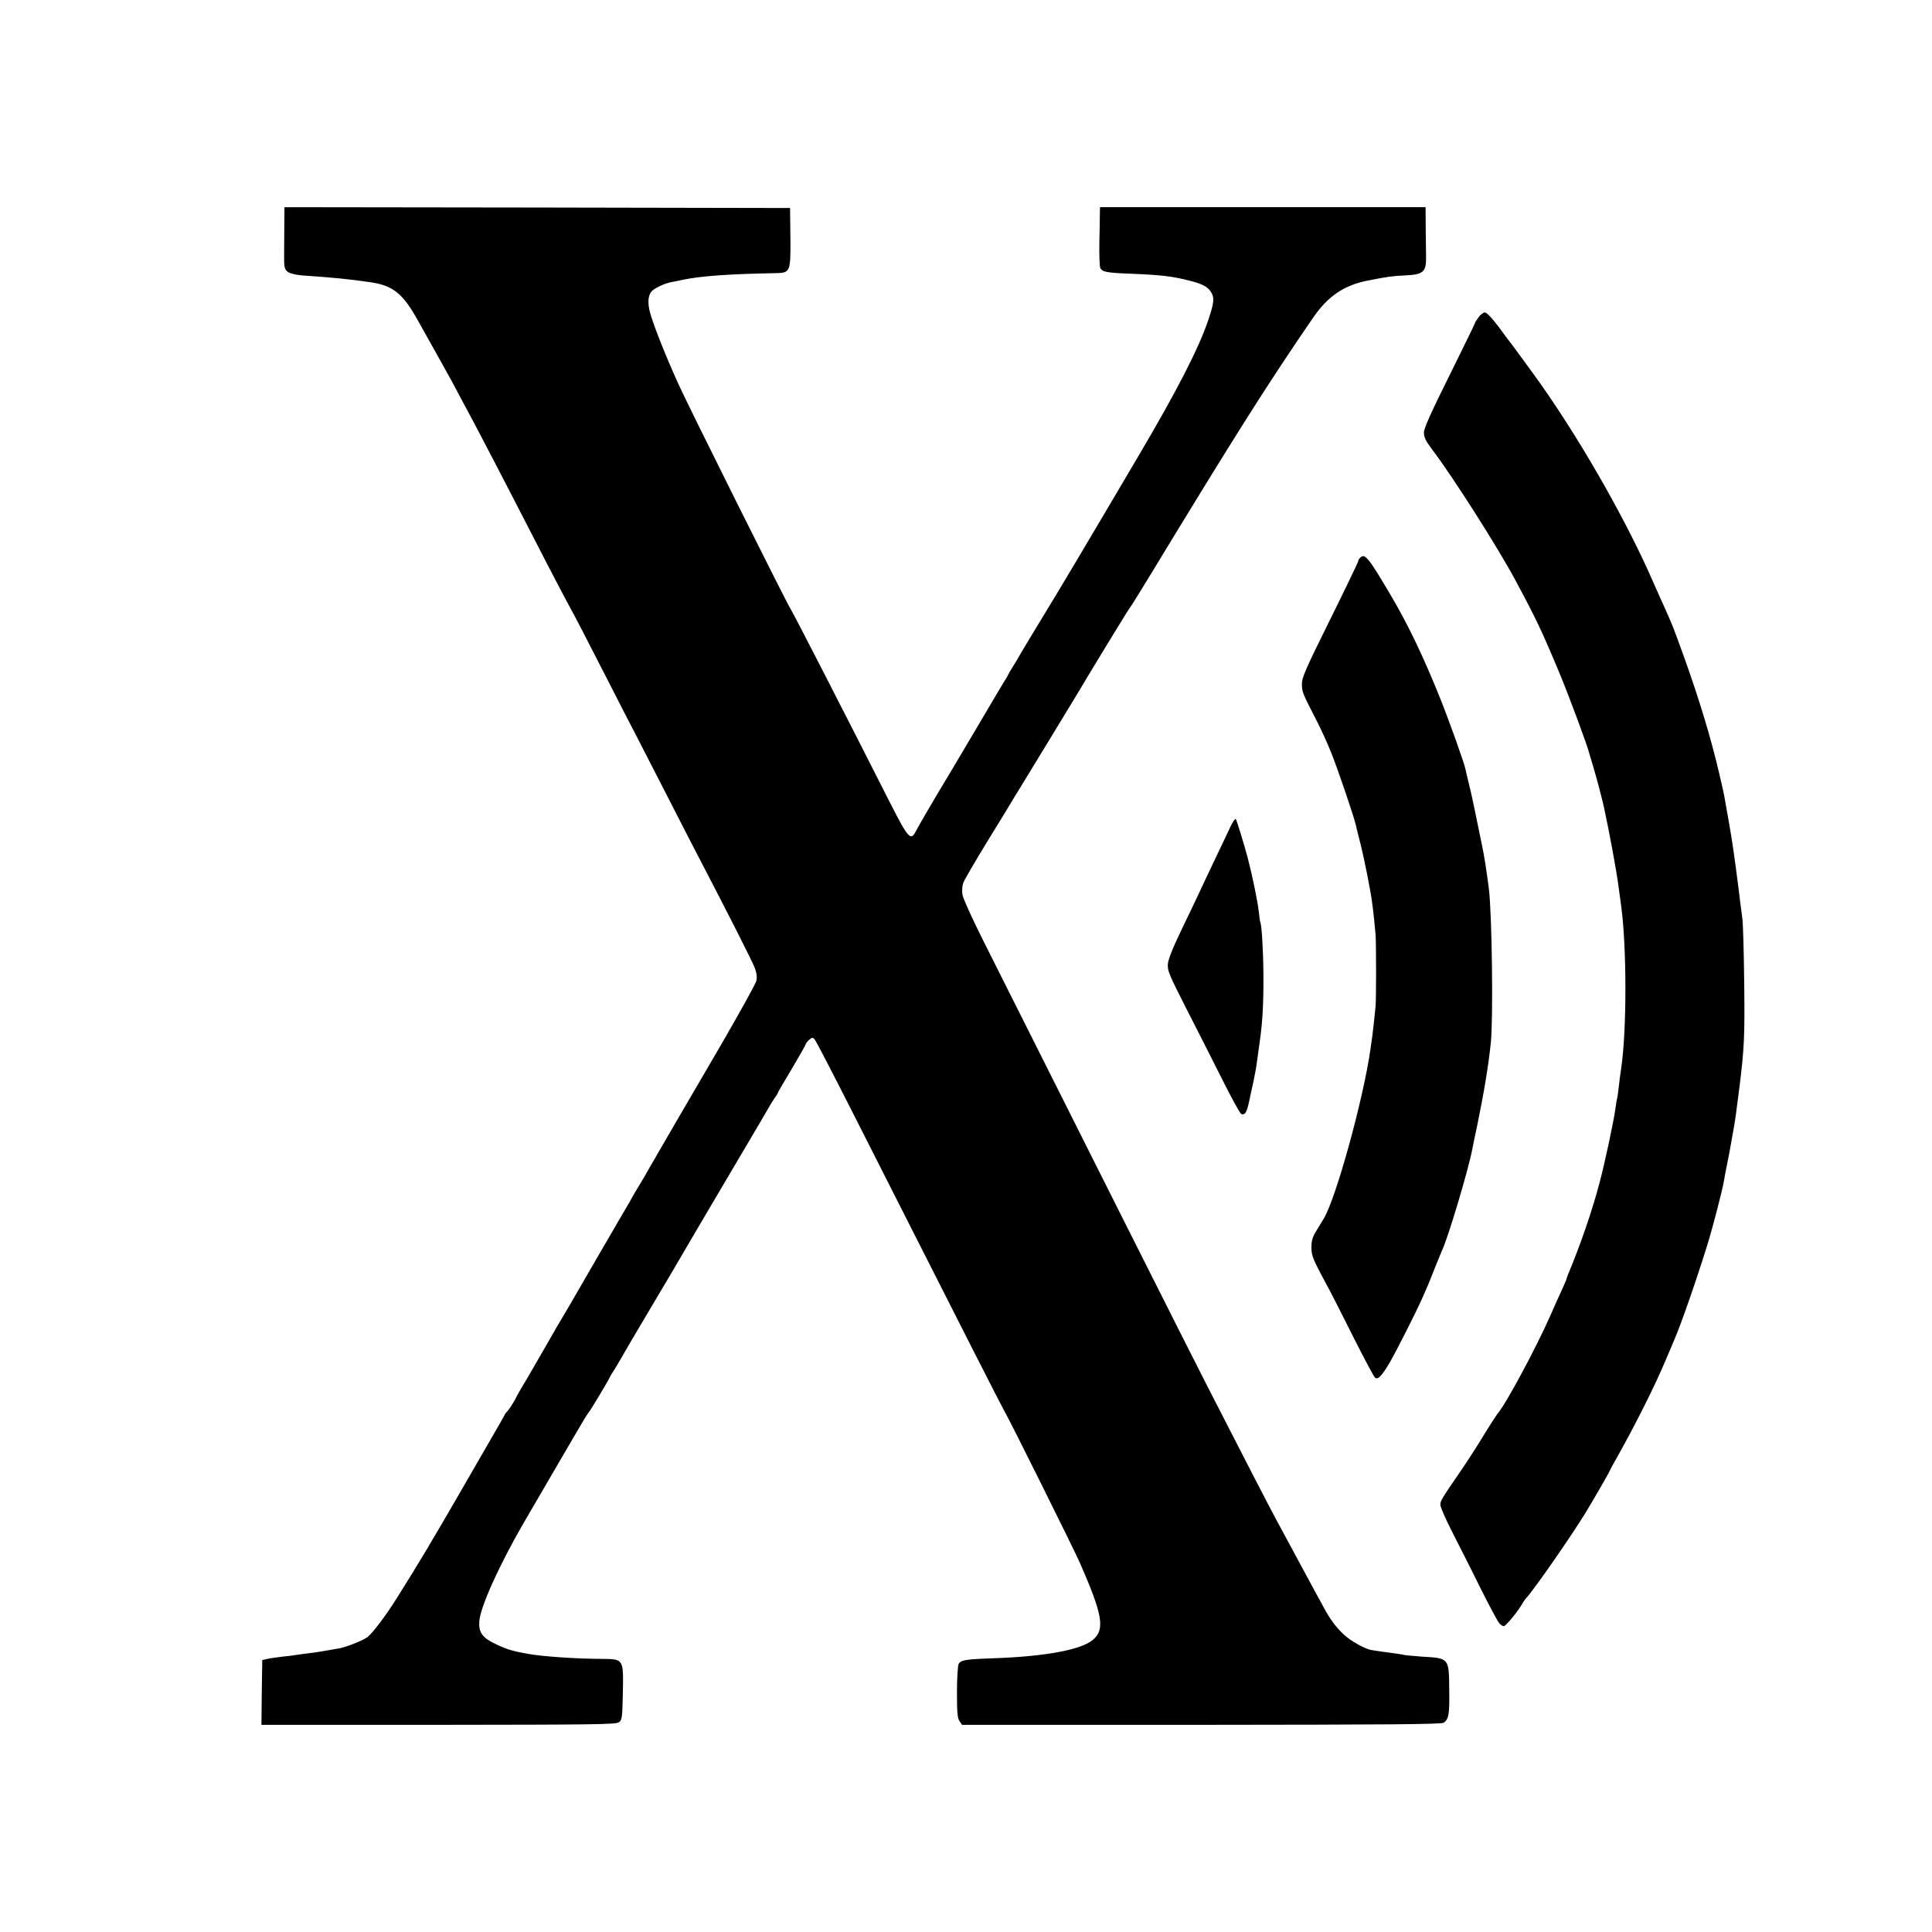
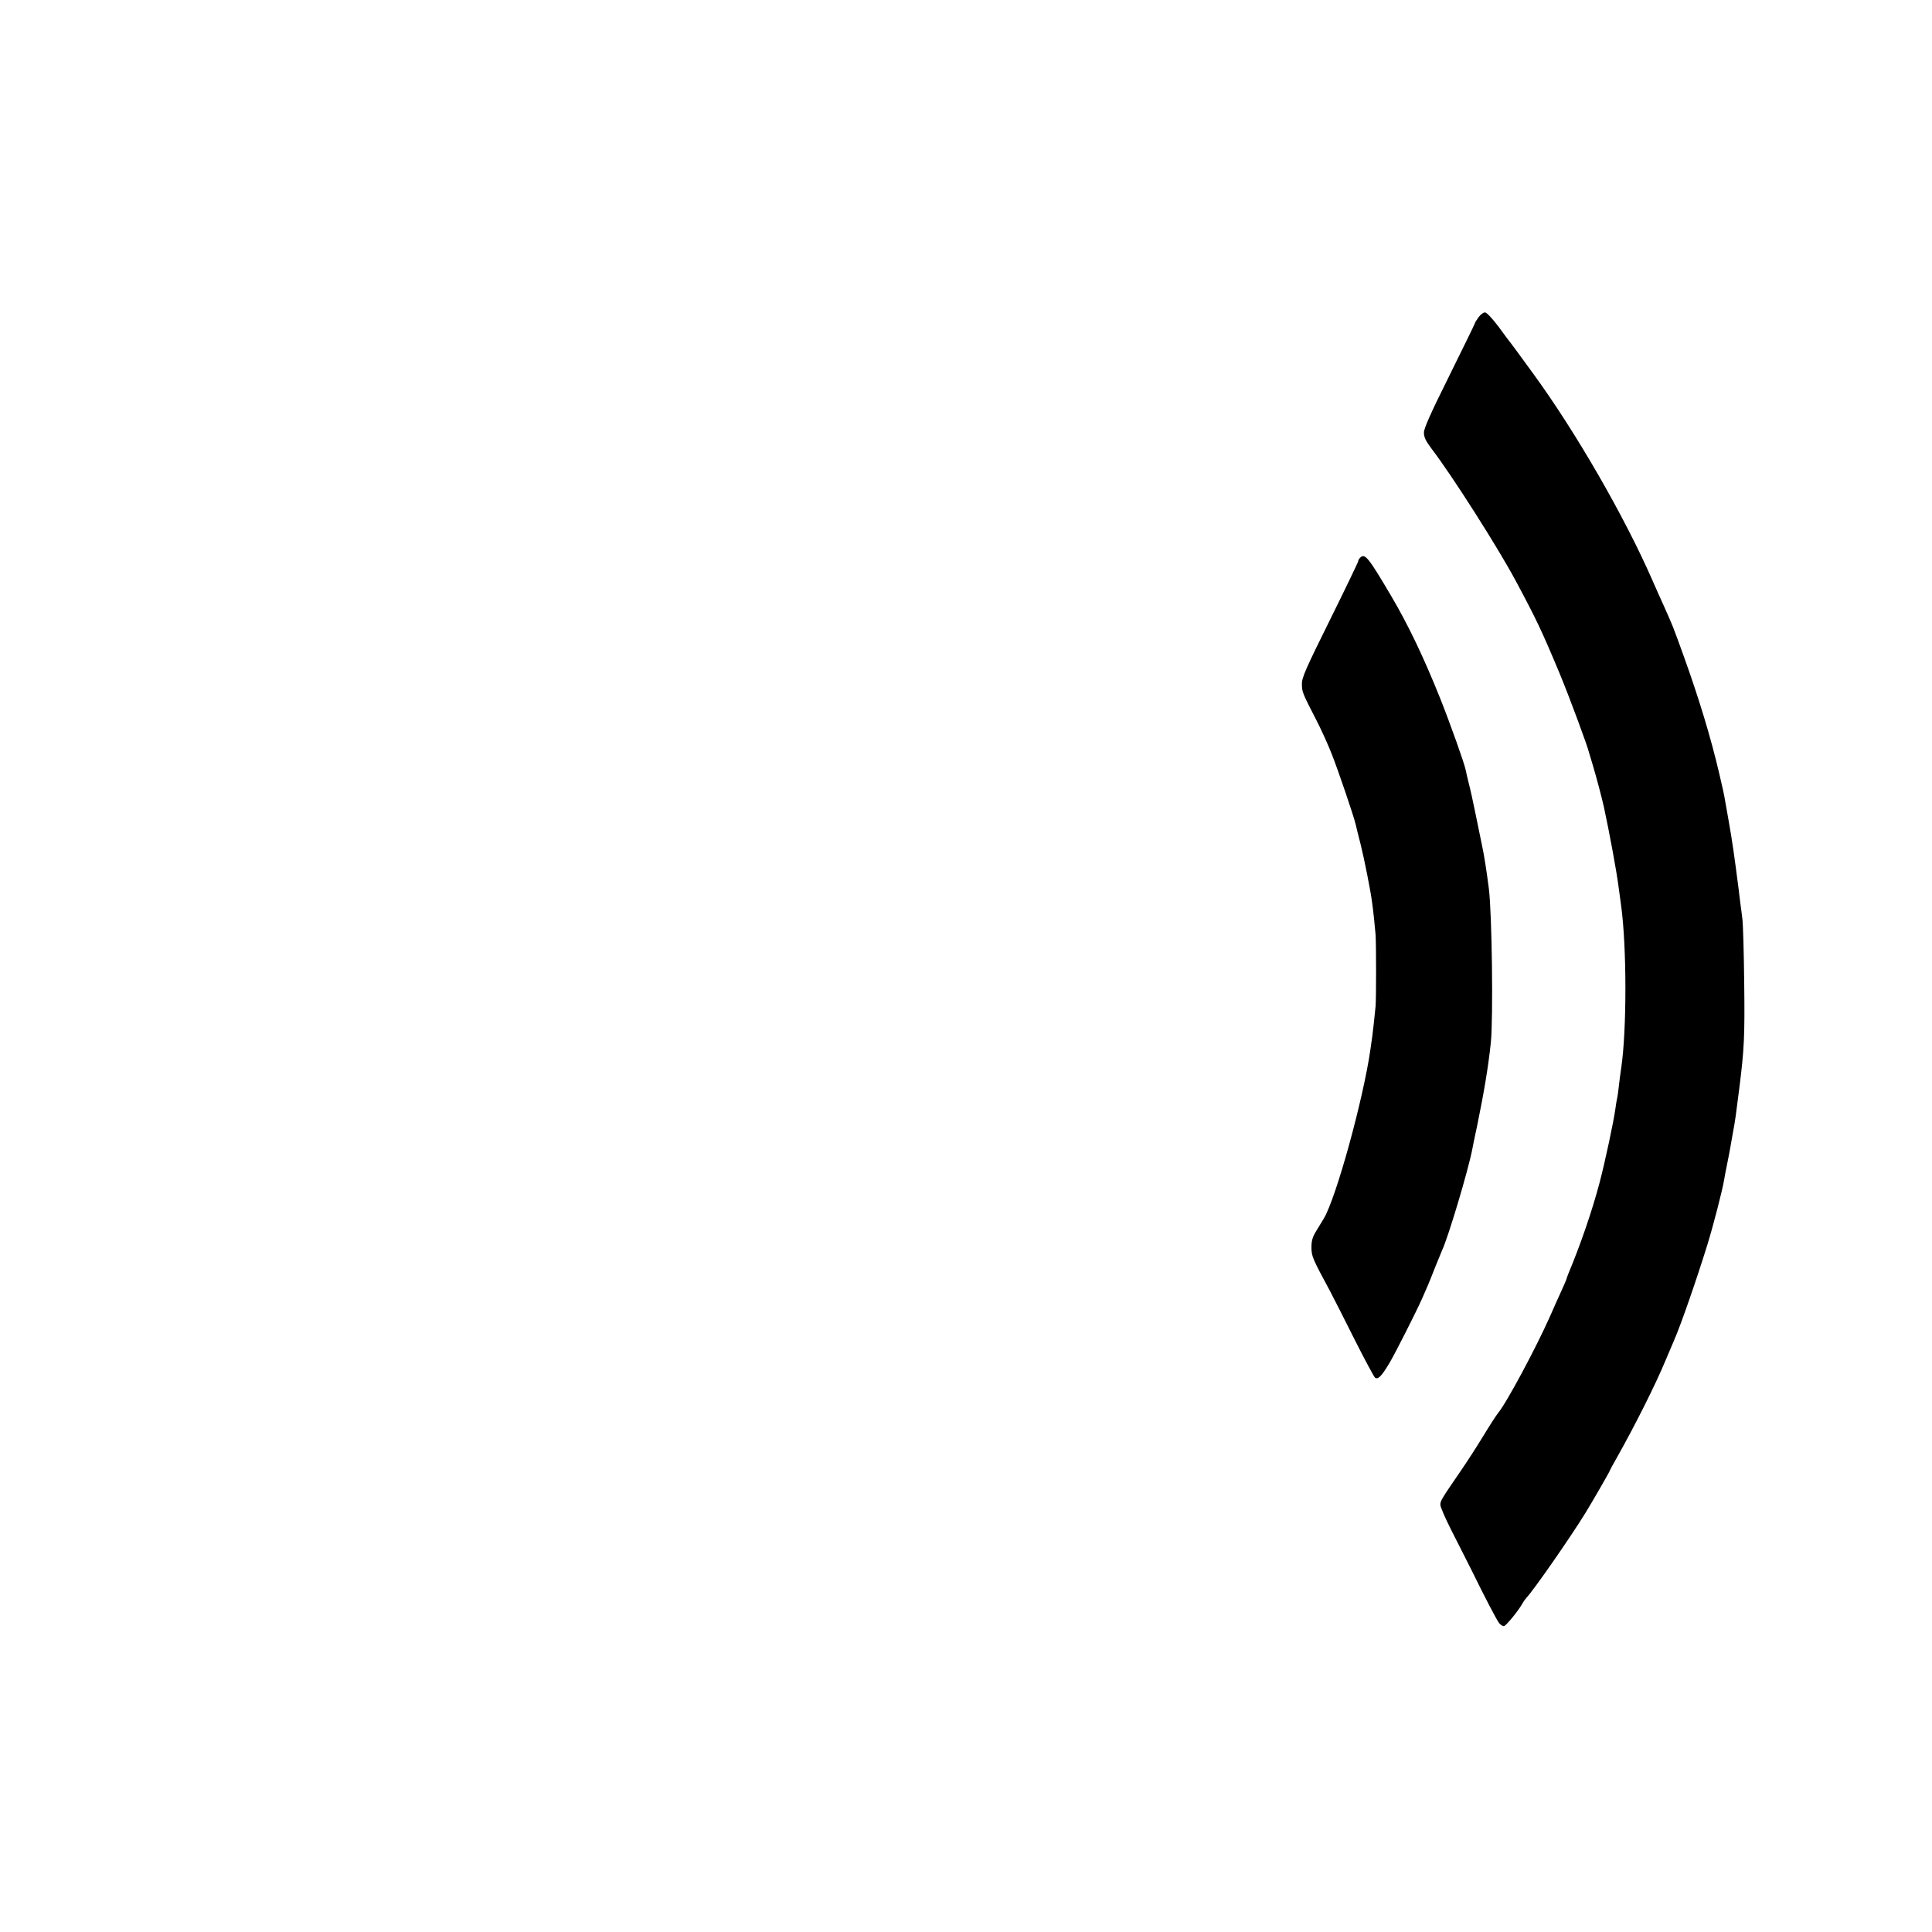
<svg xmlns="http://www.w3.org/2000/svg" version="1.0" width="1175pt" height="1175pt" viewBox="0 0 1175 1175" preserveAspectRatio="xMidYMid meet">
  <g transform="translate(0,1175) scale(0.1,-0.1)" fill="#000000" stroke="none">
-     <path d="M1729 10368 c0 -68 -1 -141 -1 -163 -1 -84 2 -94 26 -111 14 -8 51 -17 83 -19 189 -13 281 -22 413 -41 140 -20 200 -68 292 -234 14 -25 58 -103 98 -175 40 -71 86 -155 103 -185 141 -263 179 -335 262 -495 43 -82 110 -213 150 -290 40 -77 116 -225 170 -330 54 -104 114 -219 134 -255 40 -72 97 -183 250 -482 57 -112 129 -252 161 -313 31 -60 117 -227 190 -370 73 -143 156 -305 185 -360 182 -349 332 -645 346 -683 11 -29 14 -55 9 -77 -4 -18 -99 -189 -210 -381 -264 -452 -336 -576 -378 -649 -19 -33 -44 -76 -55 -95 -11 -19 -27 -46 -34 -60 -8 -14 -23 -38 -33 -55 -10 -16 -25 -41 -33 -55 -7 -14 -38 -68 -69 -120 -90 -155 -281 -483 -293 -505 -11 -20 -67 -115 -85 -145 -5 -8 -42 -71 -81 -140 -114 -198 -140 -243 -160 -275 -10 -16 -28 -49 -40 -73 -13 -23 -31 -51 -41 -62 -10 -10 -18 -21 -18 -23 0 -2 -39 -71 -87 -153 -47 -82 -120 -207 -161 -279 -184 -319 -276 -474 -411 -688 -65 -104 -148 -213 -177 -234 -31 -22 -126 -59 -171 -68 -102 -18 -144 -25 -188 -30 -27 -3 -61 -8 -75 -10 -14 -3 -50 -7 -80 -10 -30 -4 -71 -9 -90 -13 l-35 -8 -3 -197 -2 -197 1077 0 c945 1 1080 2 1098 16 18 14 20 29 23 179 4 206 5 205 -125 206 -164 1 -355 14 -448 30 -92 16 -135 28 -204 62 -78 37 -101 70 -96 138 8 90 119 336 268 594 130 224 137 235 208 357 19 32 67 115 108 185 41 71 77 130 81 133 7 5 122 197 129 215 2 6 12 21 21 35 9 14 28 45 42 70 14 25 98 169 188 320 90 151 178 300 195 330 41 70 102 175 250 425 208 352 247 419 268 455 10 19 28 47 38 62 11 14 19 28 19 31 0 2 38 68 85 146 47 79 85 146 85 150 0 4 9 16 20 26 18 16 22 17 34 4 8 -8 109 -203 226 -434 117 -231 288 -568 380 -750 92 -181 252 -496 355 -700 103 -203 191 -374 195 -380 15 -20 419 -832 460 -925 136 -311 151 -400 78 -462 -70 -61 -287 -102 -603 -113 -174 -6 -202 -11 -215 -35 -5 -10 -10 -88 -10 -172 0 -123 3 -158 16 -176 l15 -22 1457 0 c1130 1 1461 3 1473 13 30 23 35 52 33 195 -2 200 2 197 -169 207 -49 4 -97 8 -105 10 -8 2 -35 7 -60 10 -50 6 -116 16 -141 20 -39 7 -127 57 -164 92 -51 48 -84 92 -125 168 -18 33 -45 83 -60 110 -15 28 -71 131 -124 230 -53 99 -102 189 -108 200 -26 47 -211 405 -418 810 -72 139 -825 1637 -1360 2704 -67 134 -125 261 -127 282 -3 21 -1 52 5 69 6 17 71 129 144 248 73 119 138 224 143 234 6 10 33 55 61 100 60 98 330 541 353 580 61 104 305 504 310 508 4 3 60 93 125 200 509 838 717 1168 990 1565 92 135 192 202 341 230 120 23 137 26 220 30 111 5 129 21 128 110 0 11 -1 84 -2 163 l-1 142 -990 0 -990 0 -1 -42 c0 -24 -1 -101 -3 -173 -1 -71 1 -140 5 -152 10 -27 35 -32 194 -38 173 -7 246 -15 350 -42 76 -19 108 -36 129 -67 23 -36 20 -65 -14 -168 -59 -176 -191 -433 -432 -841 -335 -568 -474 -802 -602 -1011 -37 -60 -83 -138 -104 -173 -20 -36 -45 -77 -54 -91 -10 -15 -21 -34 -25 -42 -3 -8 -16 -31 -29 -50 -12 -19 -81 -136 -154 -260 -73 -124 -159 -268 -190 -320 -88 -146 -173 -292 -190 -325 -31 -62 -46 -45 -158 175 -277 547 -592 1161 -603 1175 -18 24 -622 1234 -681 1365 -77 169 -149 350 -173 433 -19 66 -14 116 13 140 20 18 77 44 113 51 13 2 47 9 74 15 112 23 286 35 568 40 83 2 86 10 84 218 l-2 178 -1538 3 -1537 2 -1 -122z" />
    <path d="M8992 9820 c-12 -16 -22 -32 -22 -36 0 -3 -70 -146 -155 -318 -114 -229 -155 -321 -155 -347 0 -28 11 -51 48 -100 126 -165 403 -601 509 -799 125 -233 159 -304 268 -565 59 -142 171 -444 180 -485 2 -8 13 -44 24 -80 17 -56 56 -202 66 -250 34 -158 76 -384 89 -485 3 -22 10 -71 15 -110 35 -253 35 -760 1 -990 -5 -33 -12 -85 -15 -115 -3 -30 -8 -62 -10 -70 -2 -8 -7 -35 -10 -60 -10 -77 -64 -329 -96 -450 -45 -172 -117 -381 -192 -560 -5 -14 -11 -29 -12 -35 -2 -5 -16 -39 -33 -75 -16 -36 -47 -103 -67 -150 -84 -189 -265 -527 -315 -585 -9 -11 -50 -74 -90 -140 -40 -66 -103 -163 -139 -215 -116 -169 -121 -178 -121 -202 0 -13 30 -82 66 -153 101 -199 116 -229 124 -245 75 -154 156 -309 168 -322 8 -10 21 -18 28 -18 12 0 90 95 113 138 6 11 17 26 24 34 43 45 266 365 359 516 43 70 148 252 148 257 0 2 17 34 39 72 114 202 239 451 300 598 23 55 46 109 51 120 42 95 139 375 204 585 36 117 90 326 101 390 3 19 12 67 20 105 8 39 17 86 20 105 3 19 10 58 15 85 12 62 18 106 39 273 29 232 33 312 29 632 -2 184 -7 360 -11 390 -4 30 -9 75 -13 100 -3 25 -7 59 -9 75 -26 203 -40 303 -62 425 -29 168 -28 160 -43 225 -6 28 -13 57 -15 65 -49 210 -122 452 -215 710 -70 193 -62 173 -123 310 -14 30 -44 98 -67 150 -170 389 -467 904 -727 1260 -110 151 -128 175 -136 185 -5 5 -37 49 -73 98 -39 51 -72 87 -83 87 -9 0 -27 -13 -39 -30z" />
    <path d="M8272 8358 c-6 -6 -12 -16 -12 -22 0 -5 -77 -165 -171 -355 -148 -299 -172 -352 -171 -392 0 -47 4 -56 88 -219 27 -52 69 -144 93 -205 40 -101 134 -378 146 -429 2 -11 16 -66 30 -121 22 -88 61 -283 70 -355 8 -56 17 -148 21 -195 4 -61 4 -386 0 -435 -5 -54 -17 -162 -21 -190 -2 -14 -7 -45 -10 -70 -43 -303 -209 -906 -284 -1031 -9 -14 -29 -48 -45 -74 -23 -37 -30 -60 -30 -100 0 -55 5 -67 115 -271 20 -39 87 -169 147 -290 61 -121 117 -225 124 -232 18 -15 40 7 91 93 37 64 160 306 197 390 12 28 28 64 35 80 7 17 27 66 44 110 18 44 36 89 41 100 36 74 160 489 184 615 2 14 16 79 30 145 41 199 68 360 83 505 15 146 7 782 -12 935 -14 109 -29 206 -42 265 -7 36 -25 121 -39 190 -14 69 -32 152 -41 185 -8 33 -17 70 -19 82 -7 38 -94 282 -154 433 -100 249 -193 445 -296 620 -143 243 -163 267 -192 238z" />
-     <path d="M7503 6758 c-5 -7 -19 -33 -30 -58 -12 -25 -51 -108 -88 -185 -37 -77 -75 -158 -85 -180 -10 -22 -57 -121 -105 -220 -57 -117 -89 -196 -92 -225 -4 -42 4 -62 115 -280 66 -129 165 -324 219 -432 54 -108 104 -199 112 -203 22 -9 33 9 47 72 7 32 19 90 28 129 8 38 18 92 21 120 4 27 10 76 15 109 17 115 24 221 24 390 0 150 -10 330 -19 346 -2 3 -6 31 -9 62 -7 63 -37 211 -67 327 -23 87 -70 240 -74 240 -1 0 -7 -6 -12 -12z" />
  </g>
</svg>